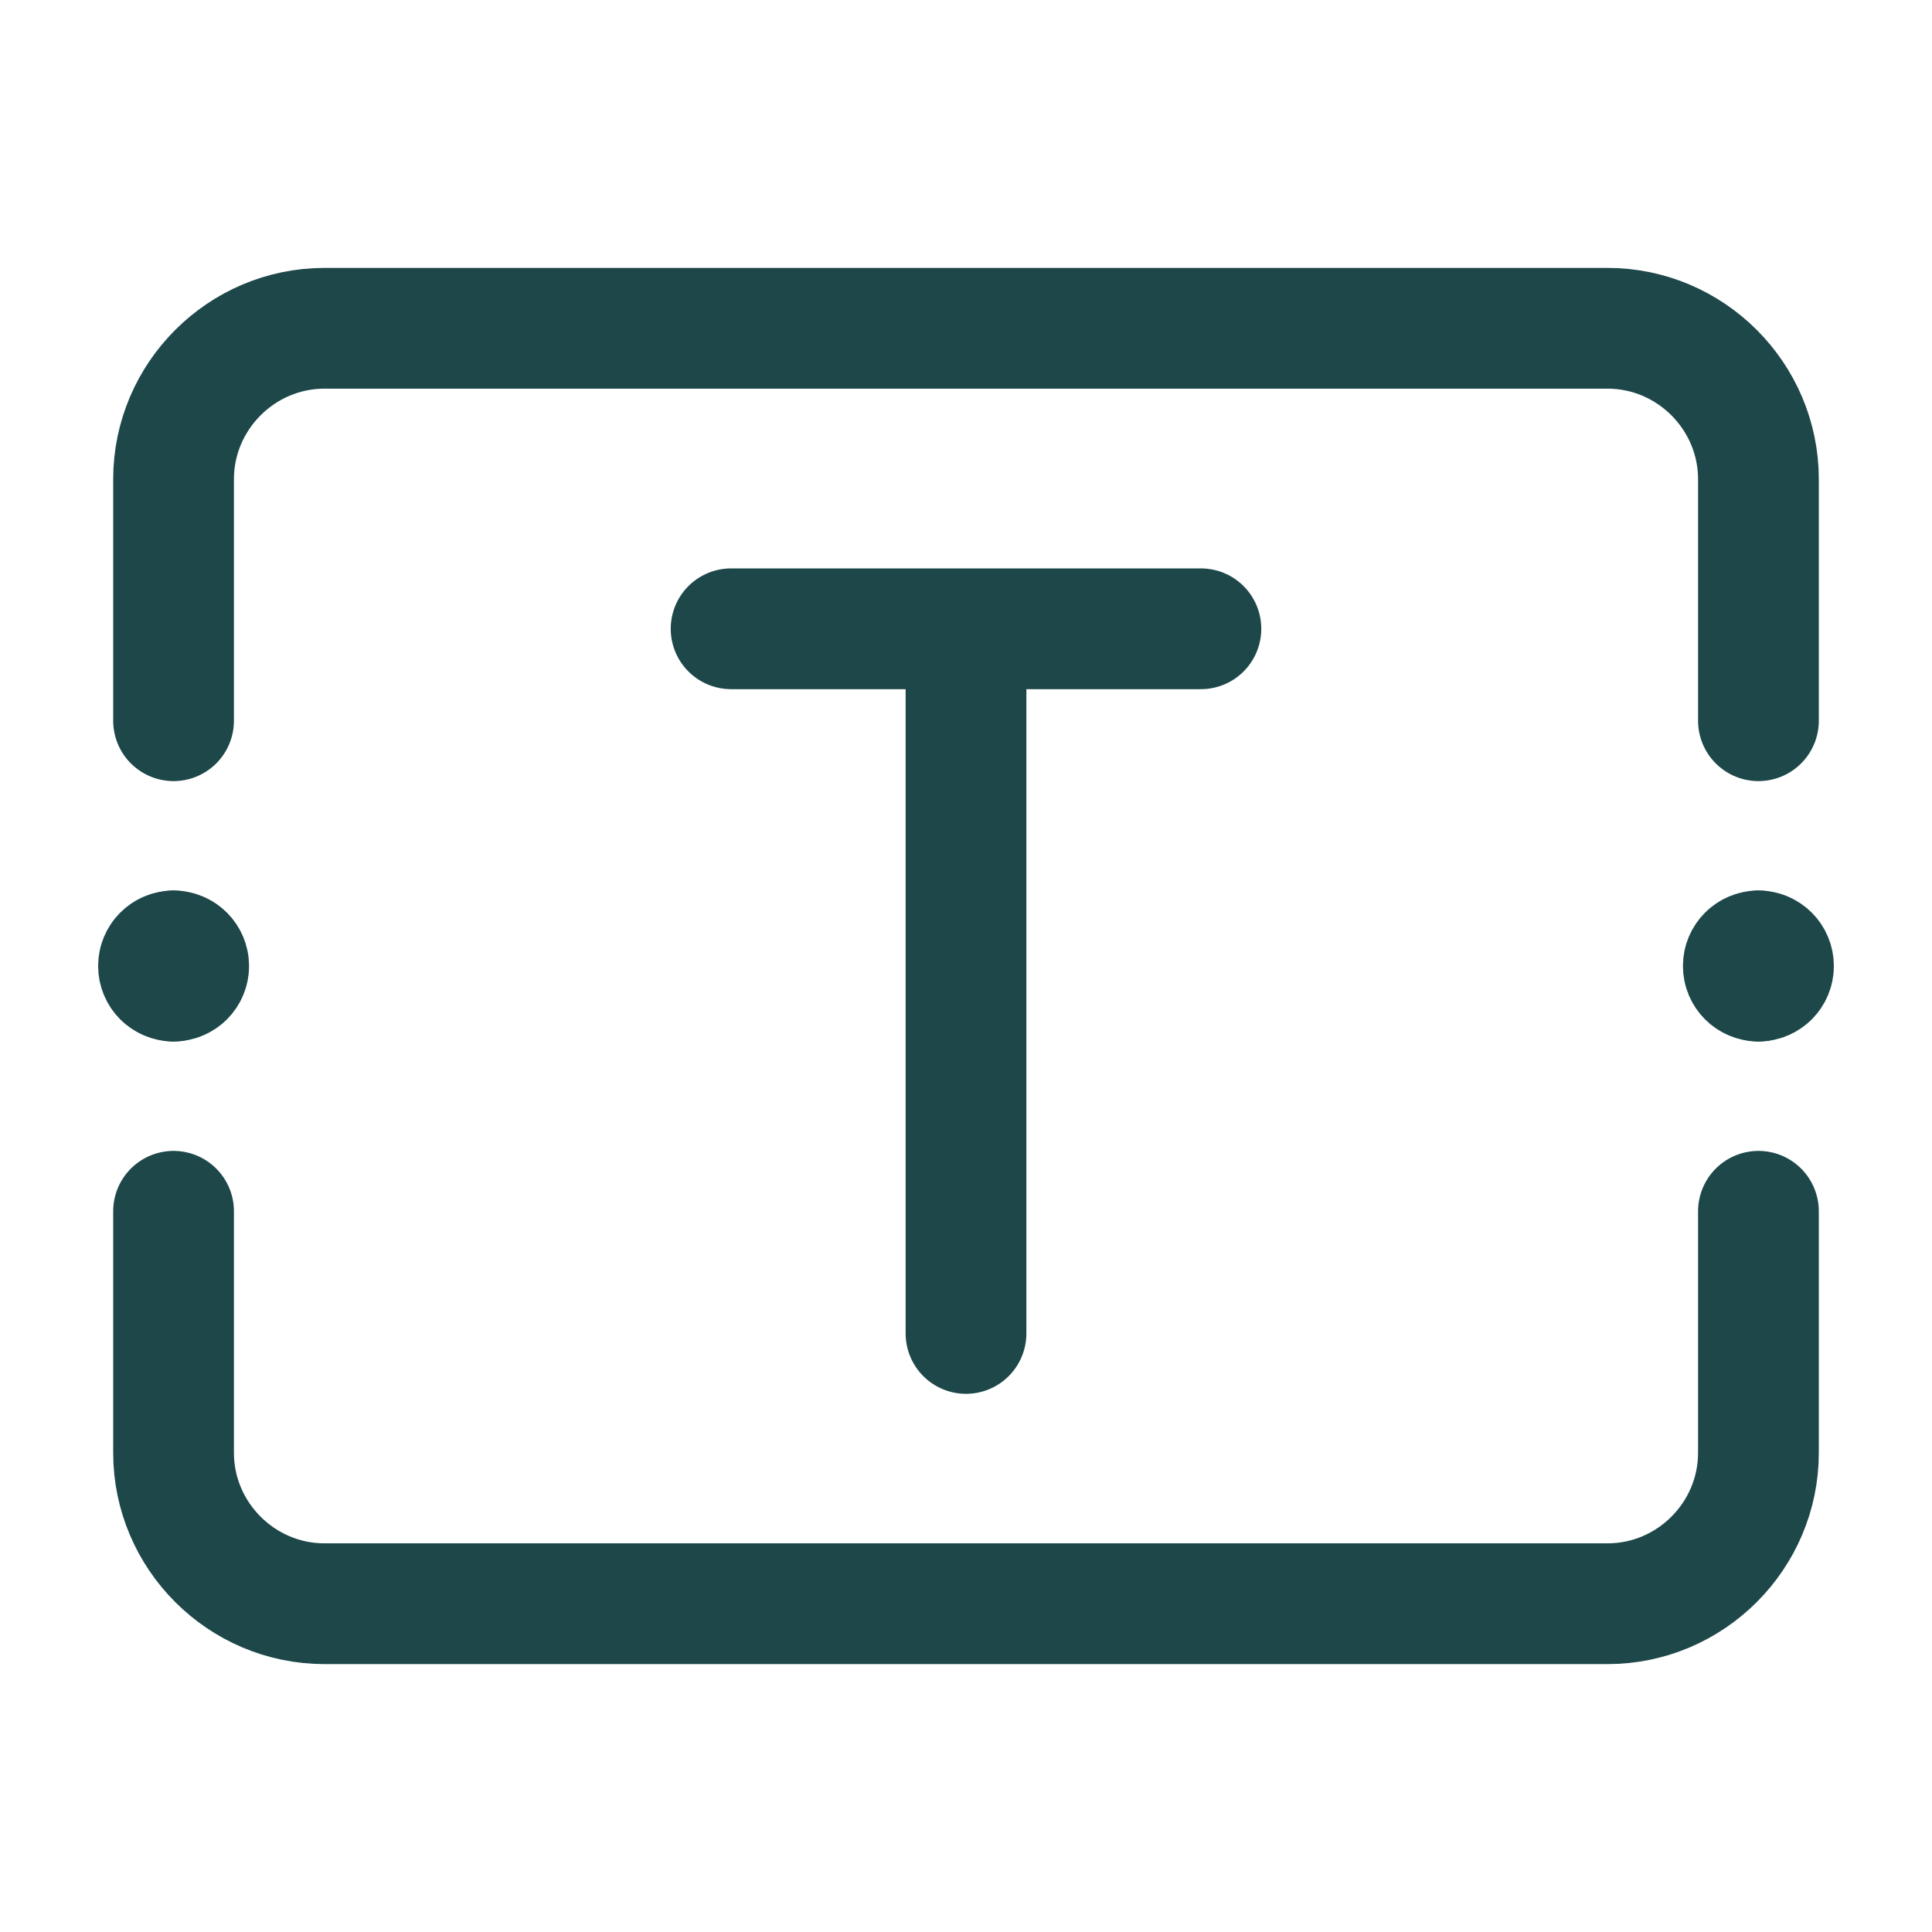
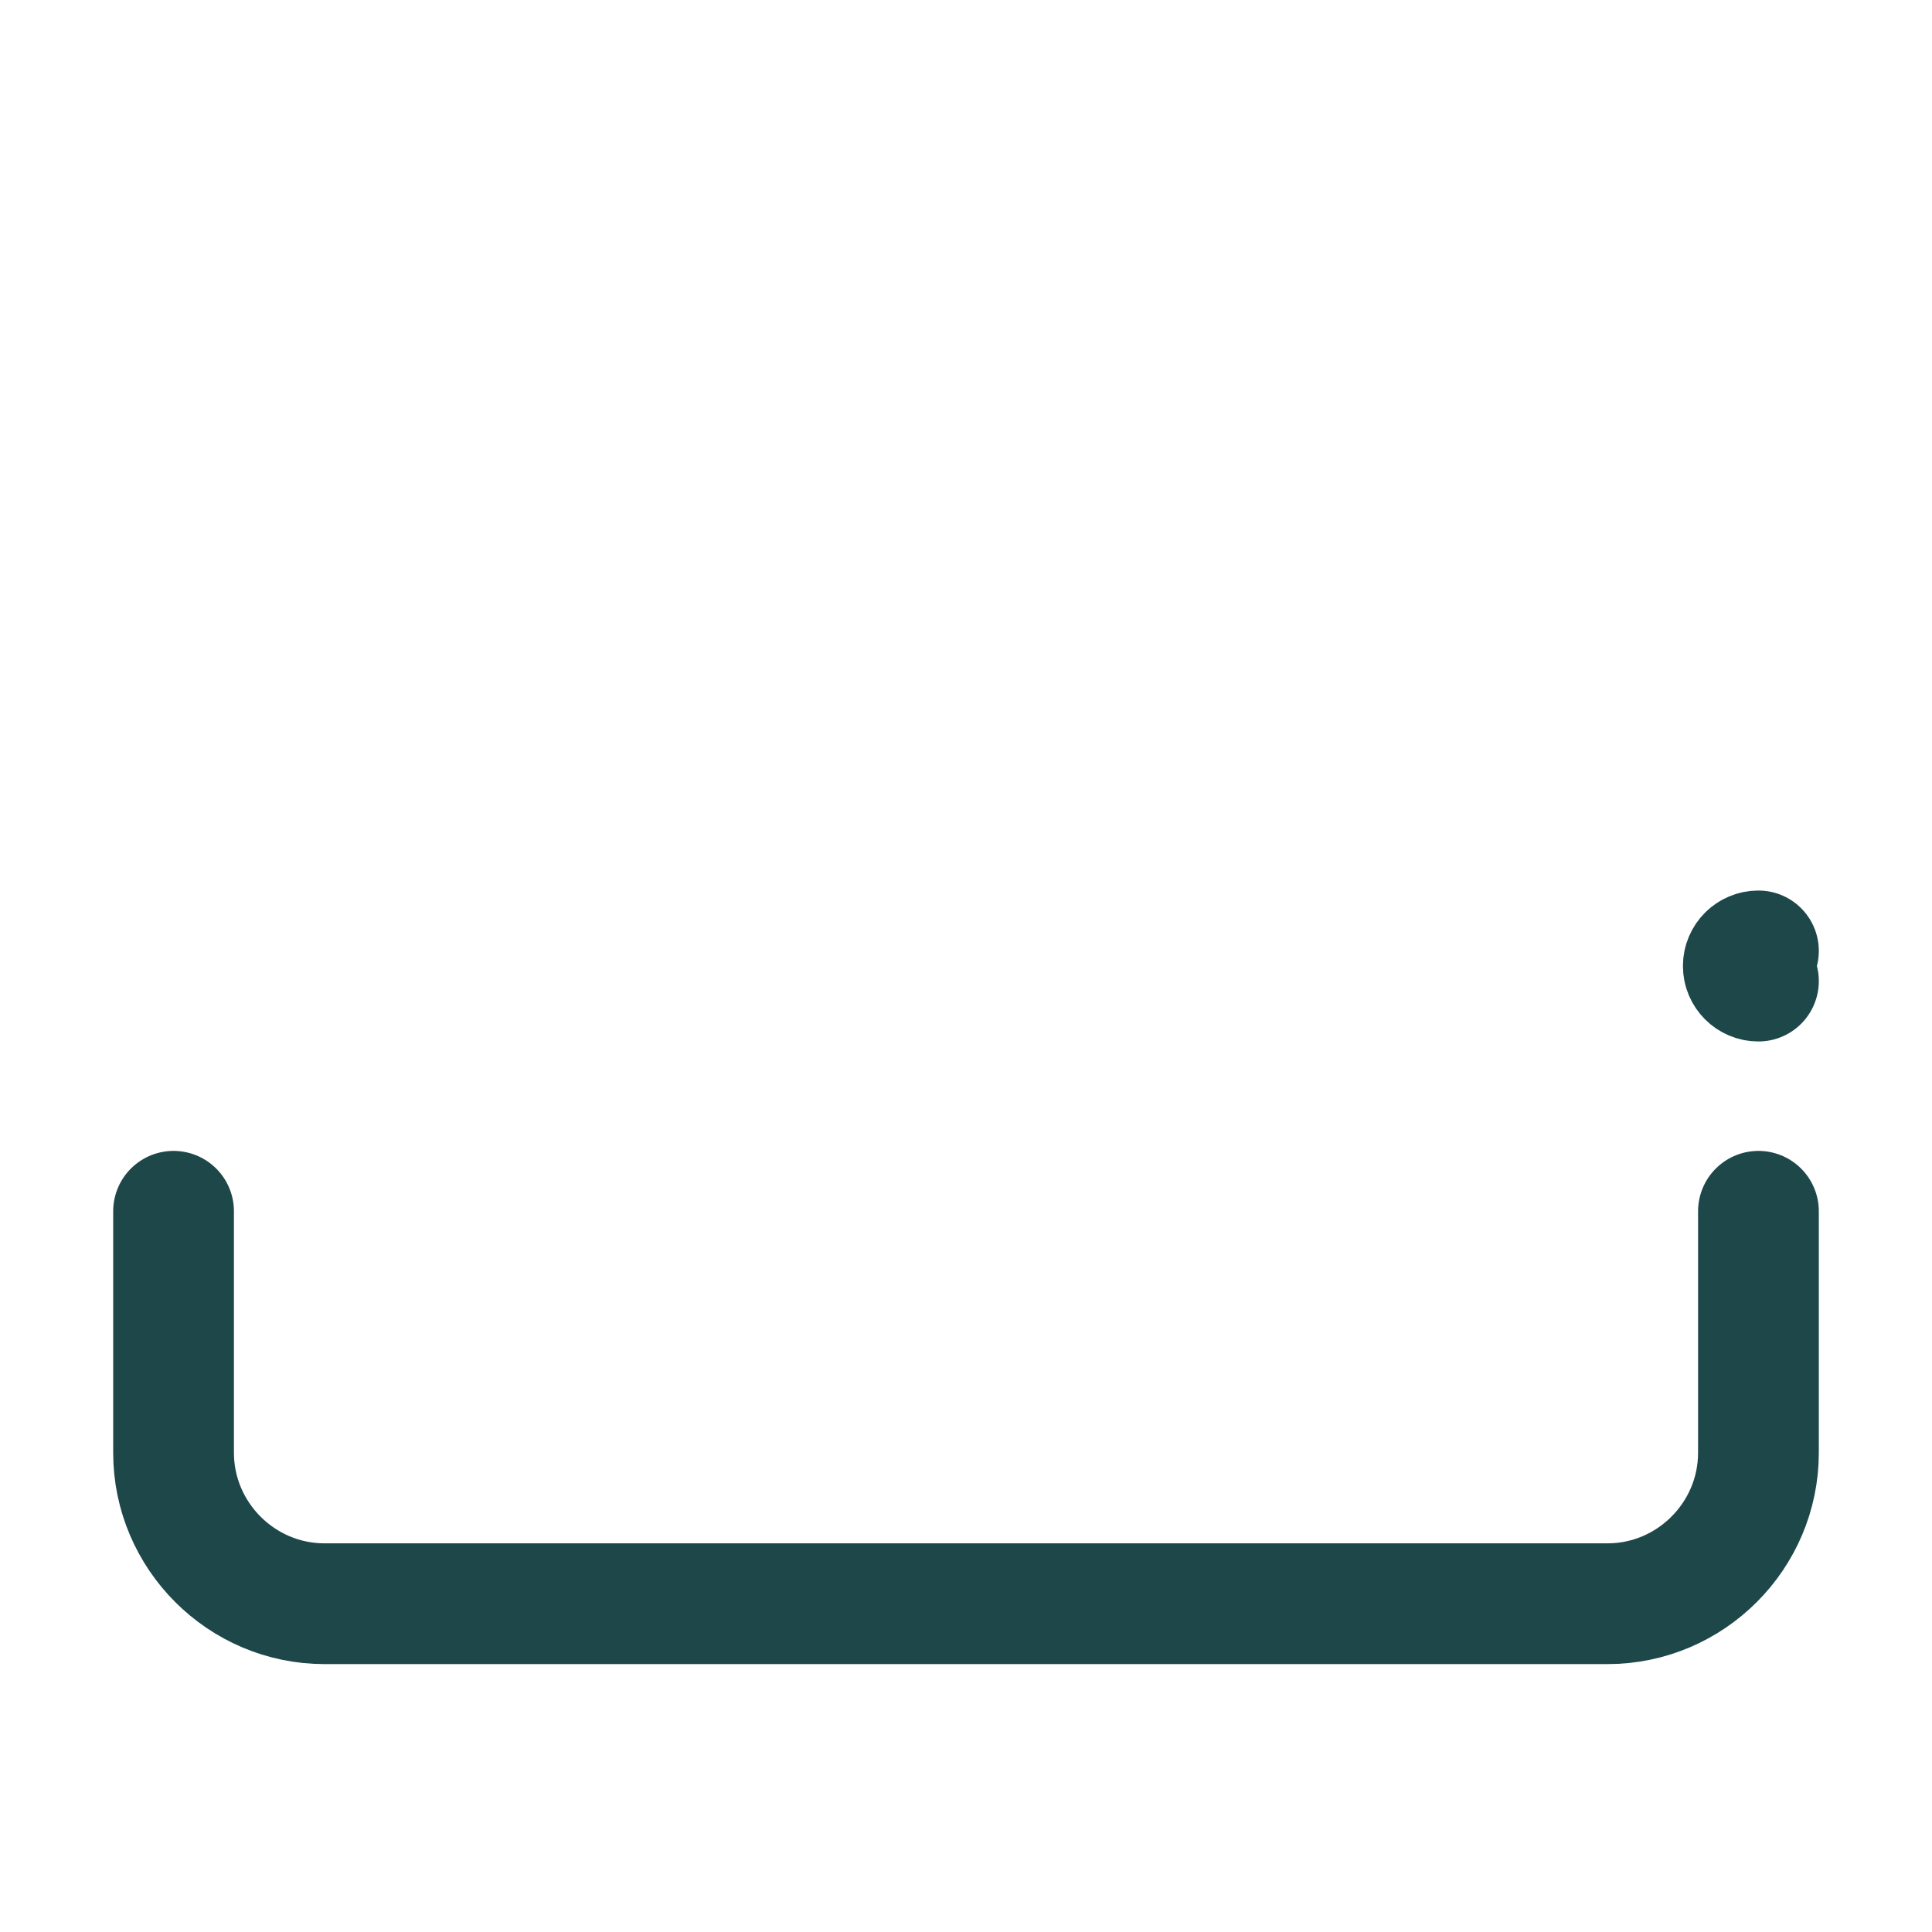
<svg xmlns="http://www.w3.org/2000/svg" width="48" height="48" viewBox="0 0 48 48" fill="none">
-   <path d="M4.312 17.906V11.906C4.312 9.844 6 8.156 8.062 8.156H39.938C42 8.156 43.688 9.844 43.688 11.906V17.906" stroke="#1D4749" stroke-width="3" stroke-miterlimit="10" stroke-linecap="round" stroke-linejoin="round" />
  <path d="M4.312 30.094V36.094C4.312 38.156 6 39.844 8.062 39.844H39.938C42 39.844 43.688 38.156 43.688 36.094V30.094" stroke="#1D4749" stroke-width="3" stroke-miterlimit="10" stroke-linecap="round" stroke-linejoin="round" />
  <path d="M43.688 24.375C43.48 24.375 43.312 24.207 43.312 24C43.312 23.793 43.48 23.625 43.688 23.625" stroke="#1D4749" stroke-width="3" stroke-miterlimit="10" stroke-linecap="round" stroke-linejoin="round" />
-   <path d="M43.688 24.375C43.895 24.375 44.062 24.207 44.062 24C44.062 23.793 43.895 23.625 43.688 23.625" stroke="#1D4749" stroke-width="3" stroke-miterlimit="10" stroke-linecap="round" stroke-linejoin="round" />
-   <path d="M4.313 24.375C4.105 24.375 3.938 24.207 3.938 24C3.938 23.793 4.105 23.625 4.313 23.625" stroke="#1D4749" stroke-width="3" stroke-miterlimit="10" stroke-linecap="round" stroke-linejoin="round" />
-   <path d="M4.312 24.375C4.52 24.375 4.688 24.207 4.688 24C4.688 23.793 4.52 23.625 4.312 23.625" stroke="#1D4749" stroke-width="3" stroke-miterlimit="10" stroke-linecap="round" stroke-linejoin="round" />
-   <path d="M24 15.622V33.129M18.164 15.622H29.836" stroke="#1D4749" stroke-width="3" stroke-linecap="round" stroke-linejoin="round" />
</svg>